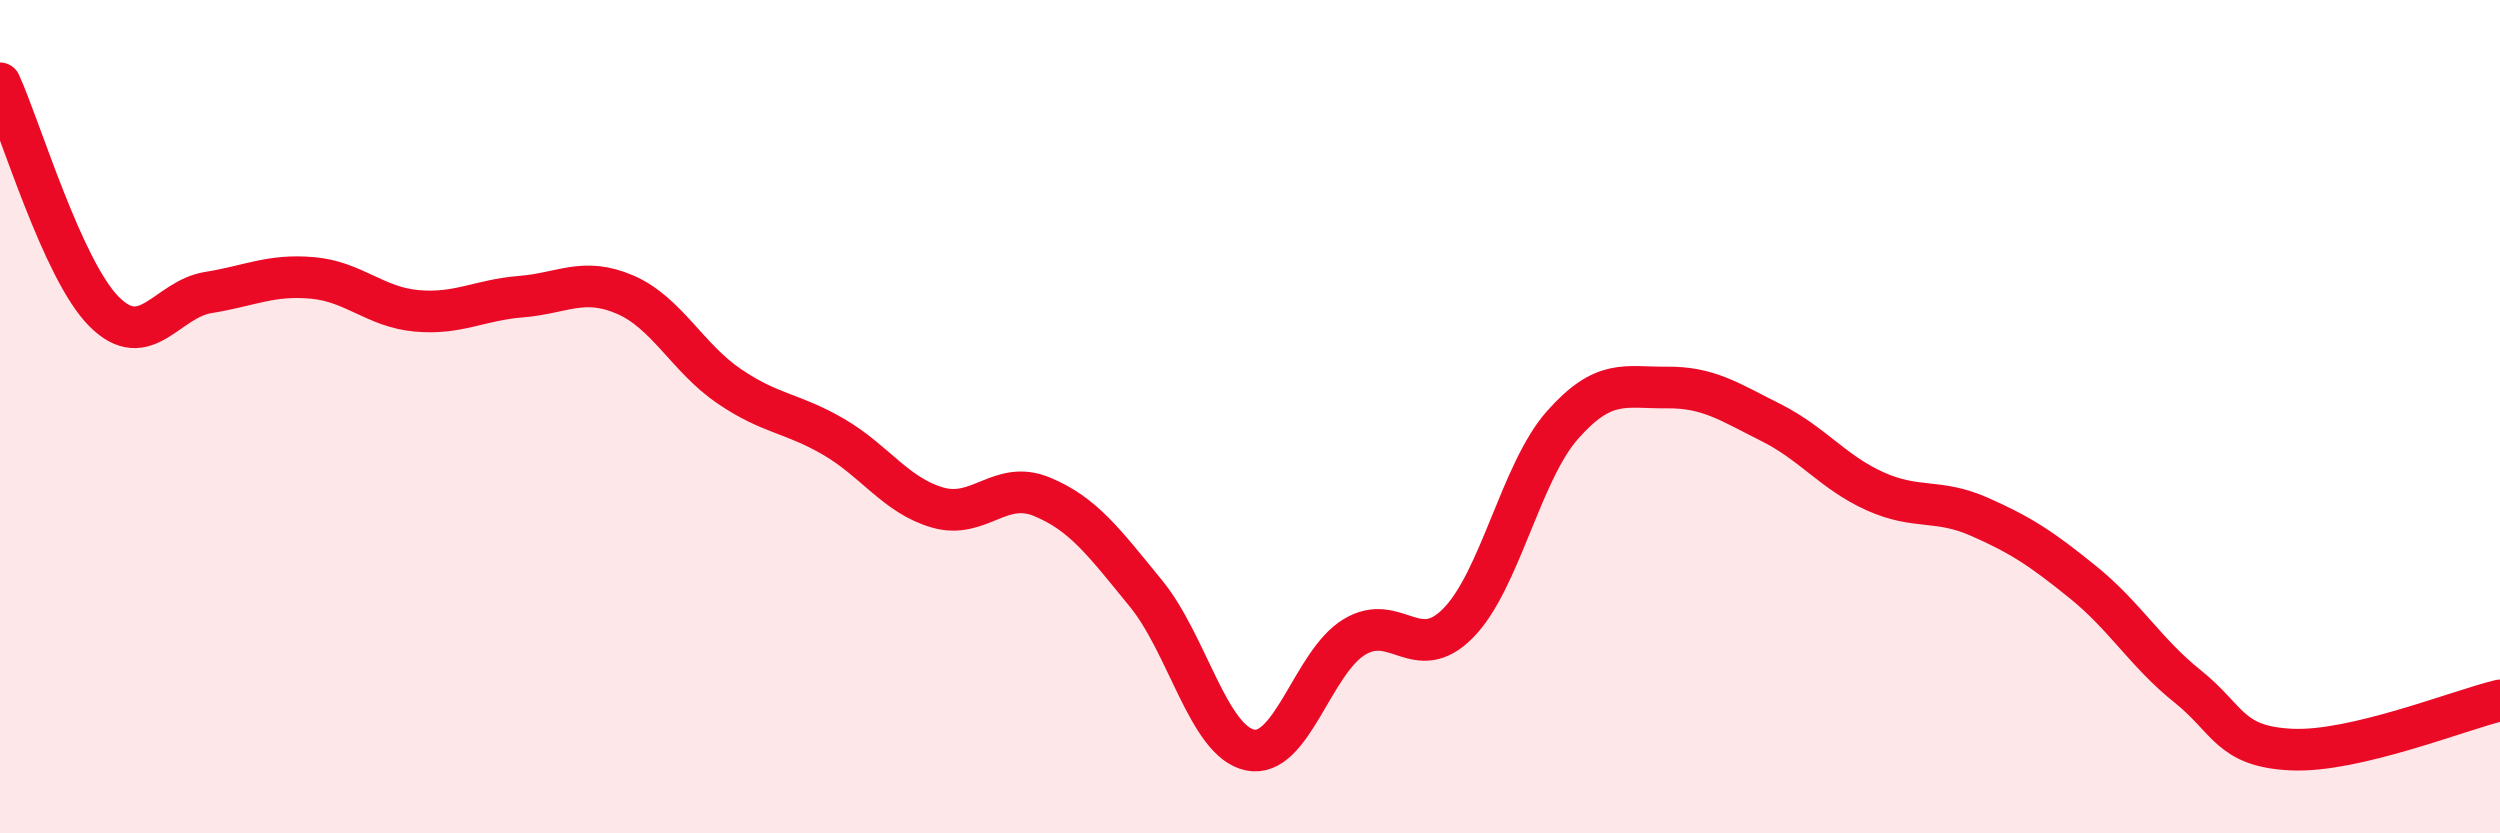
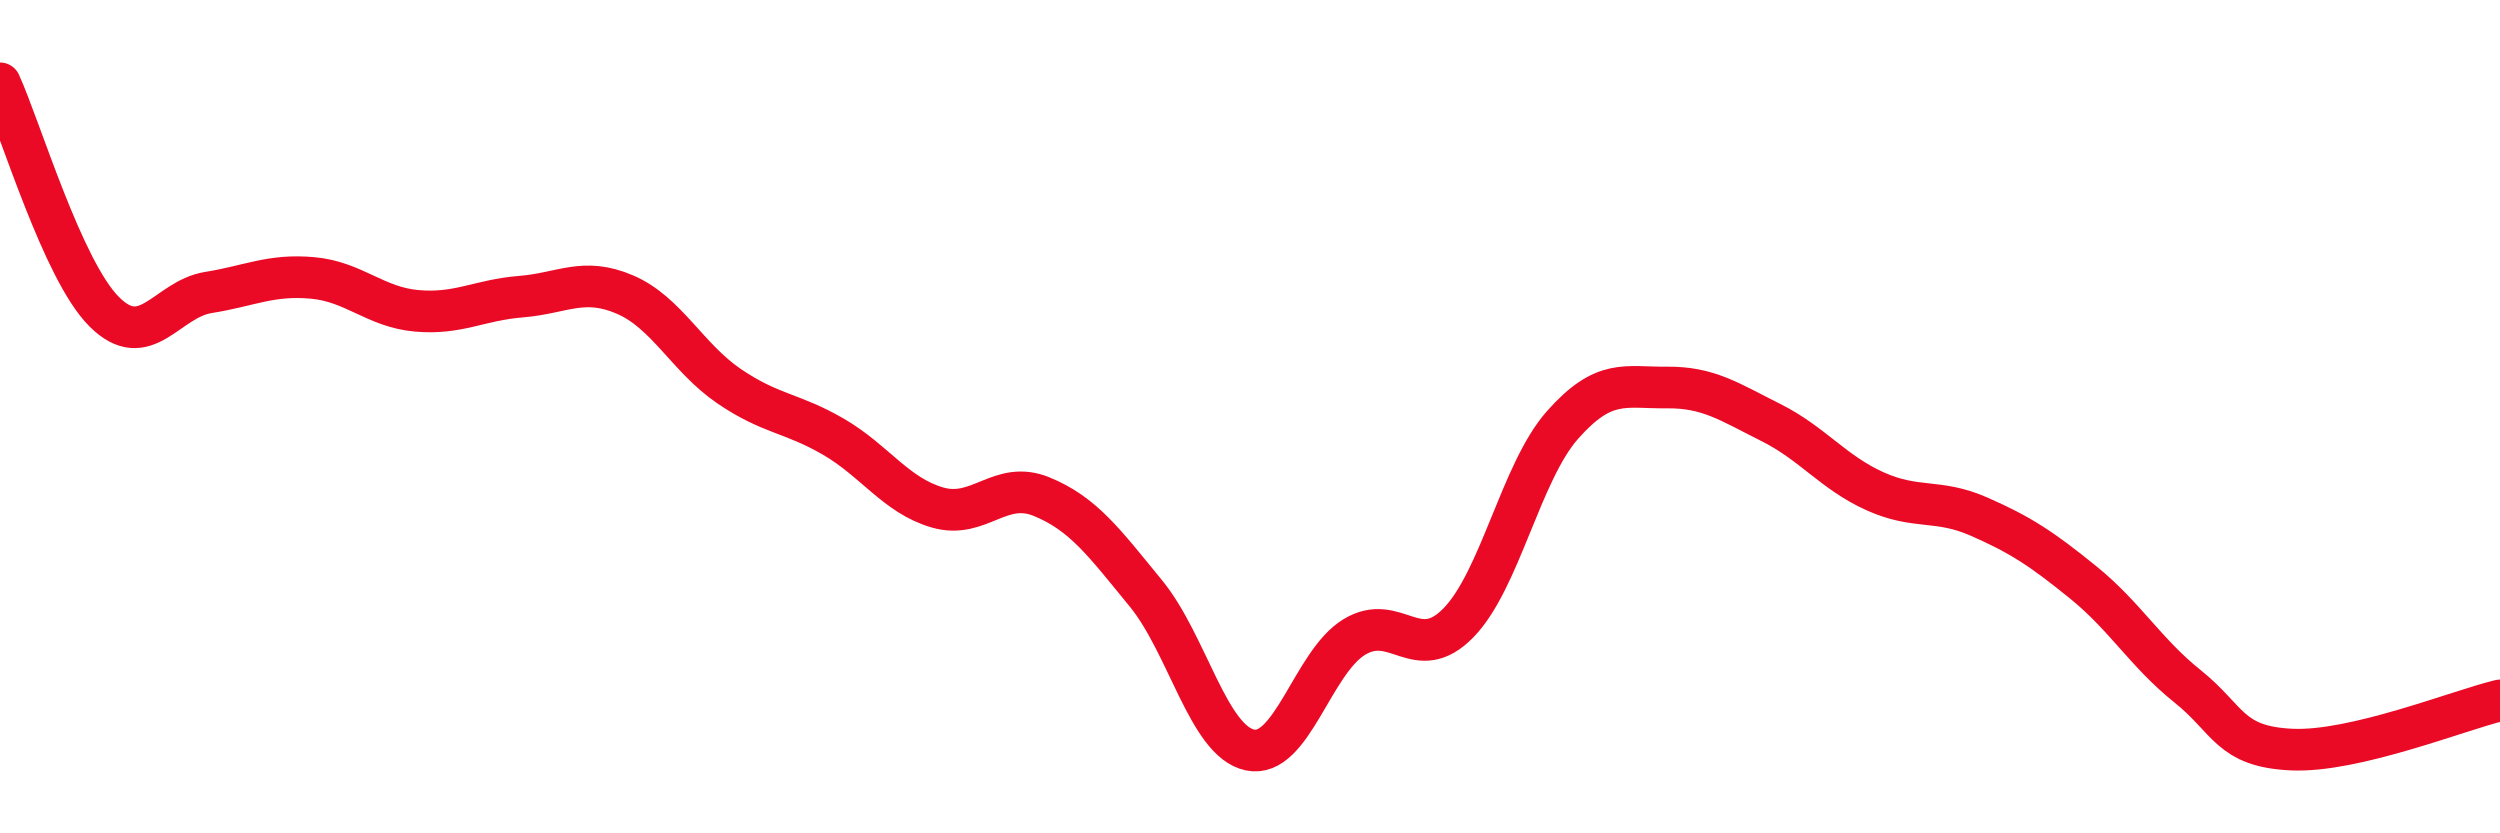
<svg xmlns="http://www.w3.org/2000/svg" width="60" height="20" viewBox="0 0 60 20">
-   <path d="M 0,2 C 0.5,3.1 1.5,6.48 2.5,7.48 C 3.5,8.48 4,7.18 5,7.02 C 6,6.86 6.5,6.58 7.5,6.67 C 8.5,6.76 9,7.37 10,7.46 C 11,7.55 11.5,7.2 12.5,7.12 C 13.5,7.04 14,6.64 15,7.07 C 16,7.5 16.5,8.59 17.5,9.27 C 18.5,9.95 19,9.9 20,10.48 C 21,11.06 21.5,11.89 22.5,12.18 C 23.5,12.47 24,11.51 25,11.92 C 26,12.33 26.5,13.02 27.5,14.24 C 28.5,15.46 29,17.79 30,18 C 31,18.21 31.5,15.9 32.5,15.29 C 33.5,14.68 34,15.97 35,14.95 C 36,13.93 36.5,11.33 37.5,10.2 C 38.5,9.07 39,9.31 40,9.3 C 41,9.29 41.5,9.64 42.5,10.14 C 43.5,10.64 44,11.34 45,11.79 C 46,12.24 46.5,11.96 47.5,12.4 C 48.5,12.84 49,13.17 50,13.98 C 51,14.79 51.5,15.67 52.5,16.47 C 53.5,17.27 53.5,17.92 55,17.99 C 56.5,18.06 59,17.05 60,16.81L60 20L0 20Z" fill="#EB0A25" opacity="0.1" stroke-linecap="round" stroke-linejoin="round" />
  <path d="M 0,2 C 0.5,3.1 1.5,6.48 2.5,7.48 C 3.5,8.48 4,7.18 5,7.02 C 6,6.86 6.5,6.58 7.5,6.67 C 8.5,6.76 9,7.37 10,7.46 C 11,7.55 11.5,7.2 12.5,7.12 C 13.5,7.04 14,6.64 15,7.07 C 16,7.5 16.5,8.59 17.5,9.27 C 18.5,9.95 19,9.9 20,10.48 C 21,11.06 21.5,11.89 22.5,12.18 C 23.5,12.47 24,11.51 25,11.92 C 26,12.33 26.5,13.02 27.5,14.24 C 28.5,15.46 29,17.79 30,18 C 31,18.21 31.5,15.9 32.5,15.29 C 33.5,14.68 34,15.97 35,14.95 C 36,13.93 36.5,11.33 37.5,10.2 C 38.5,9.07 39,9.31 40,9.3 C 41,9.29 41.5,9.64 42.5,10.14 C 43.5,10.64 44,11.34 45,11.79 C 46,12.24 46.5,11.96 47.5,12.4 C 48.5,12.84 49,13.17 50,13.98 C 51,14.79 51.5,15.67 52.5,16.47 C 53.5,17.27 53.5,17.92 55,17.99 C 56.5,18.06 59,17.05 60,16.81" stroke="#EB0A25" stroke-width="1" fill="none" stroke-linecap="round" stroke-linejoin="round" />
</svg>